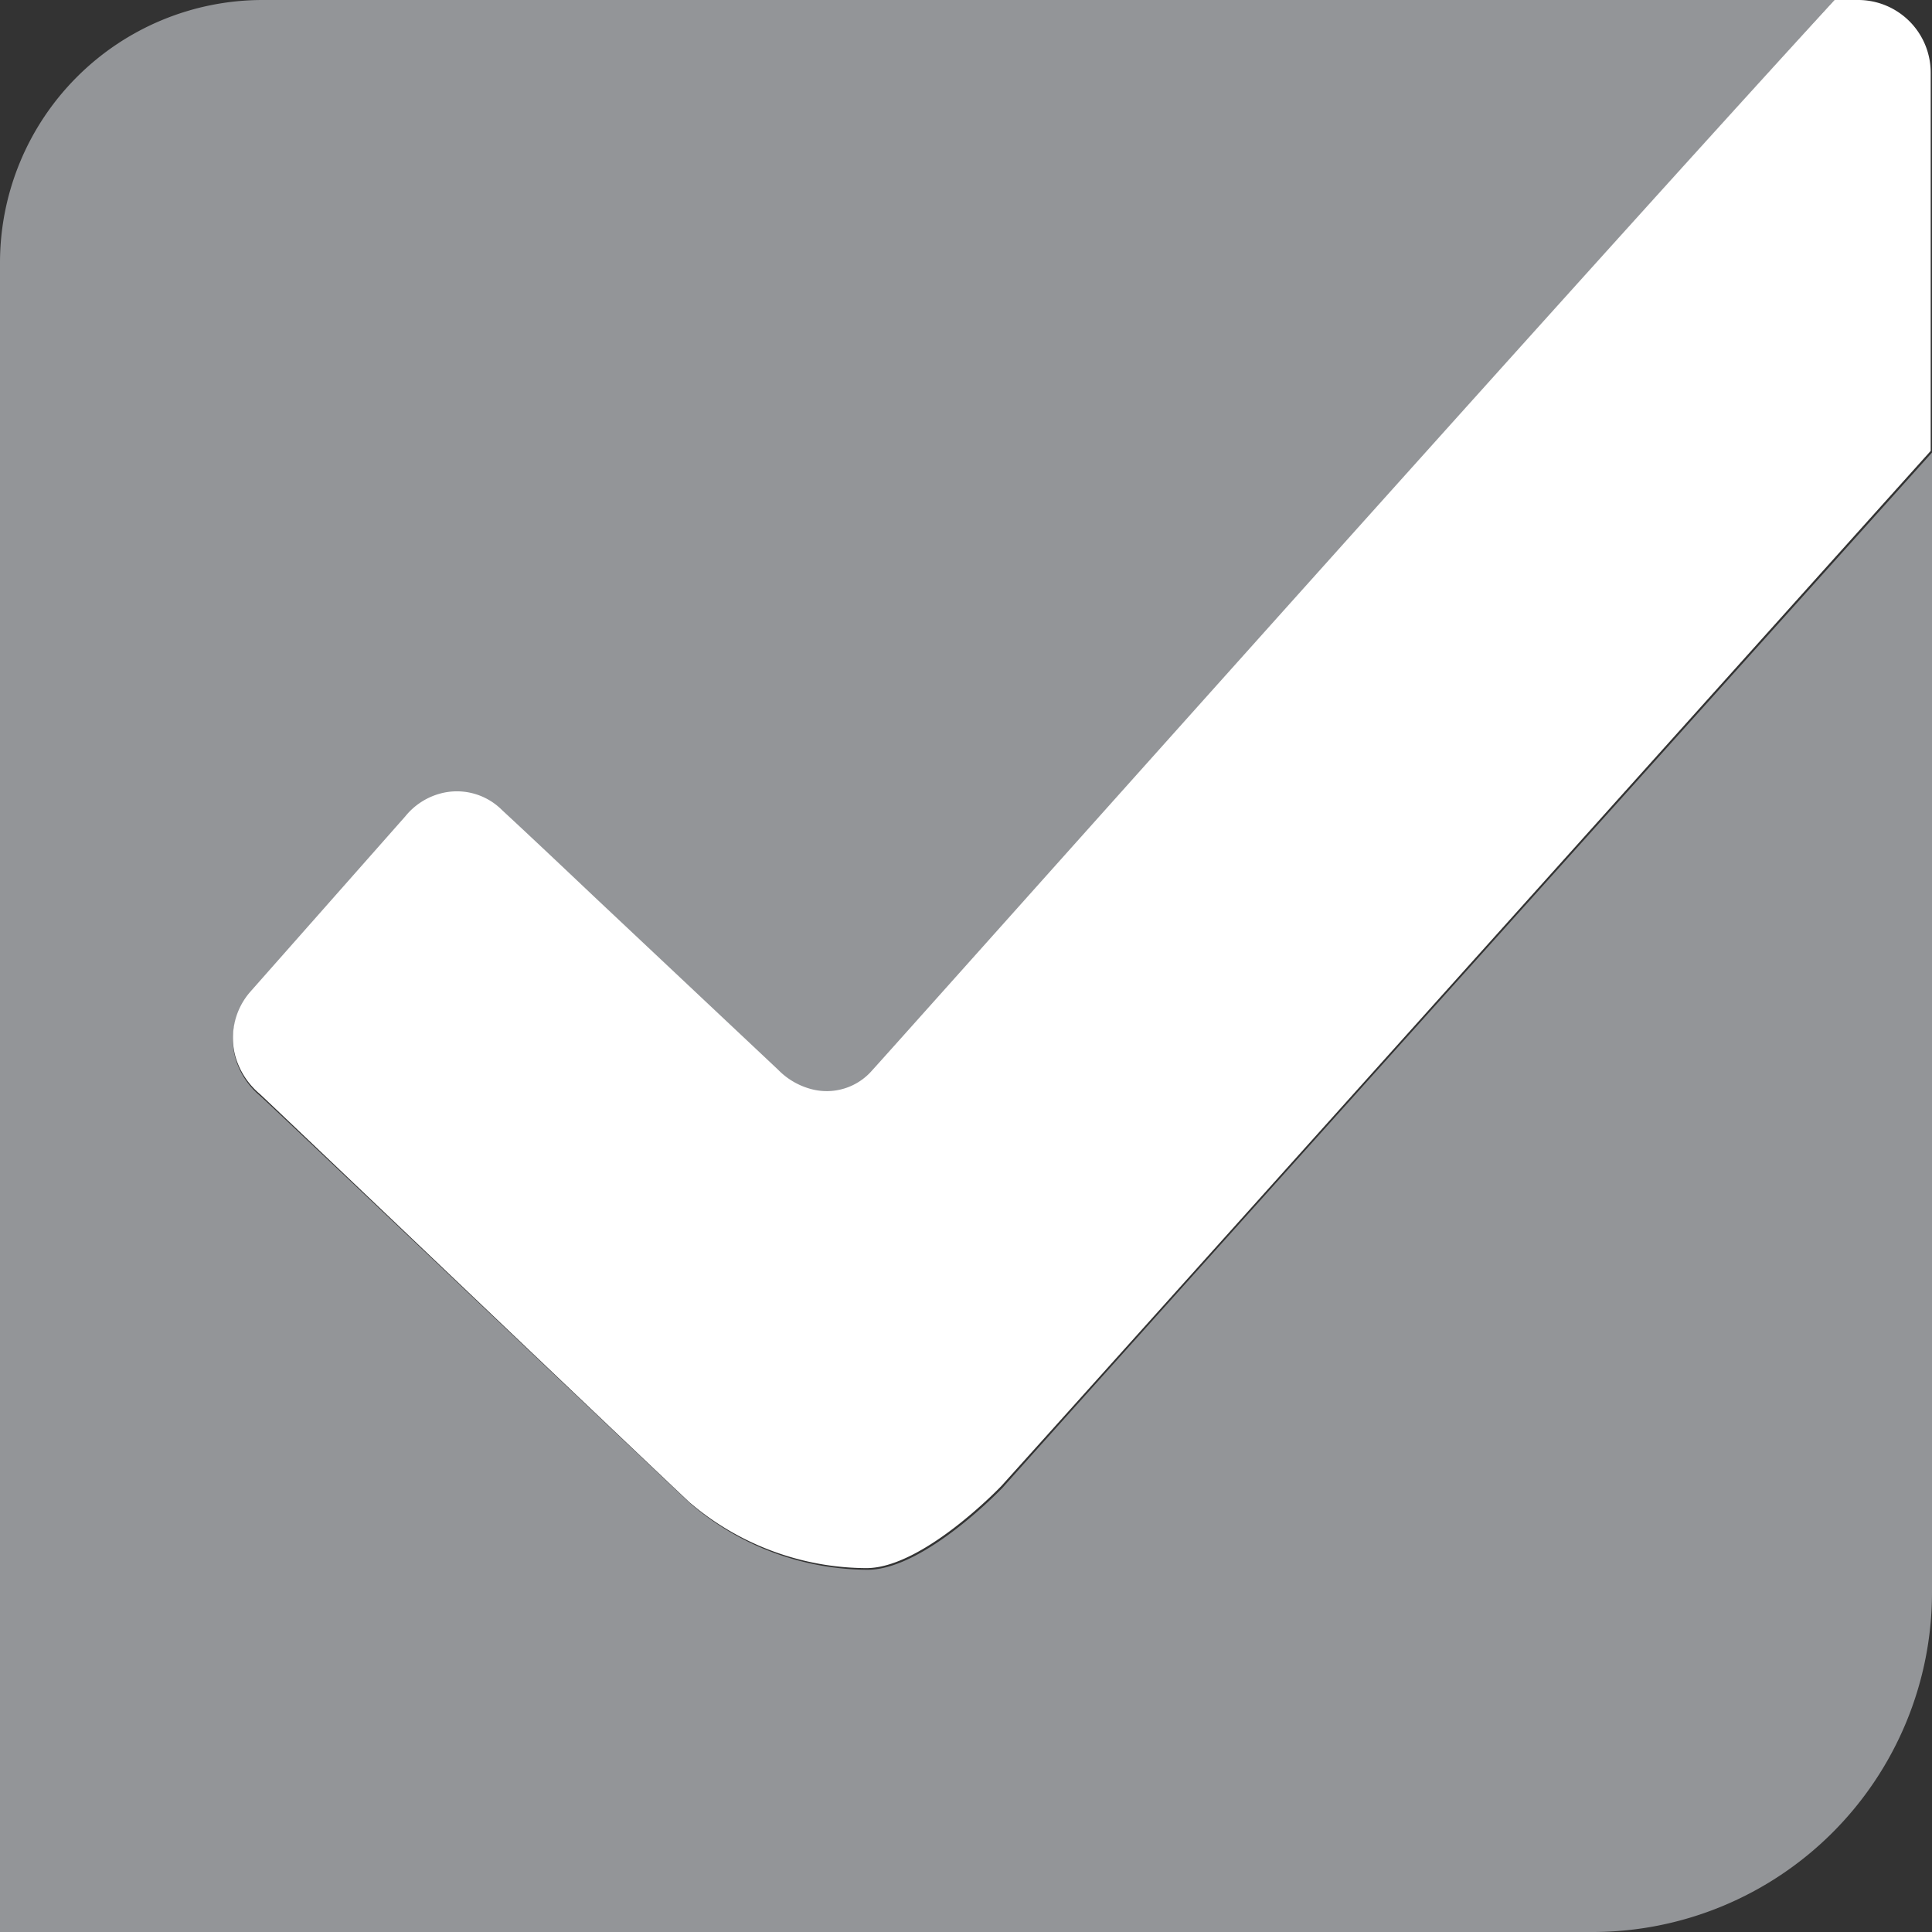
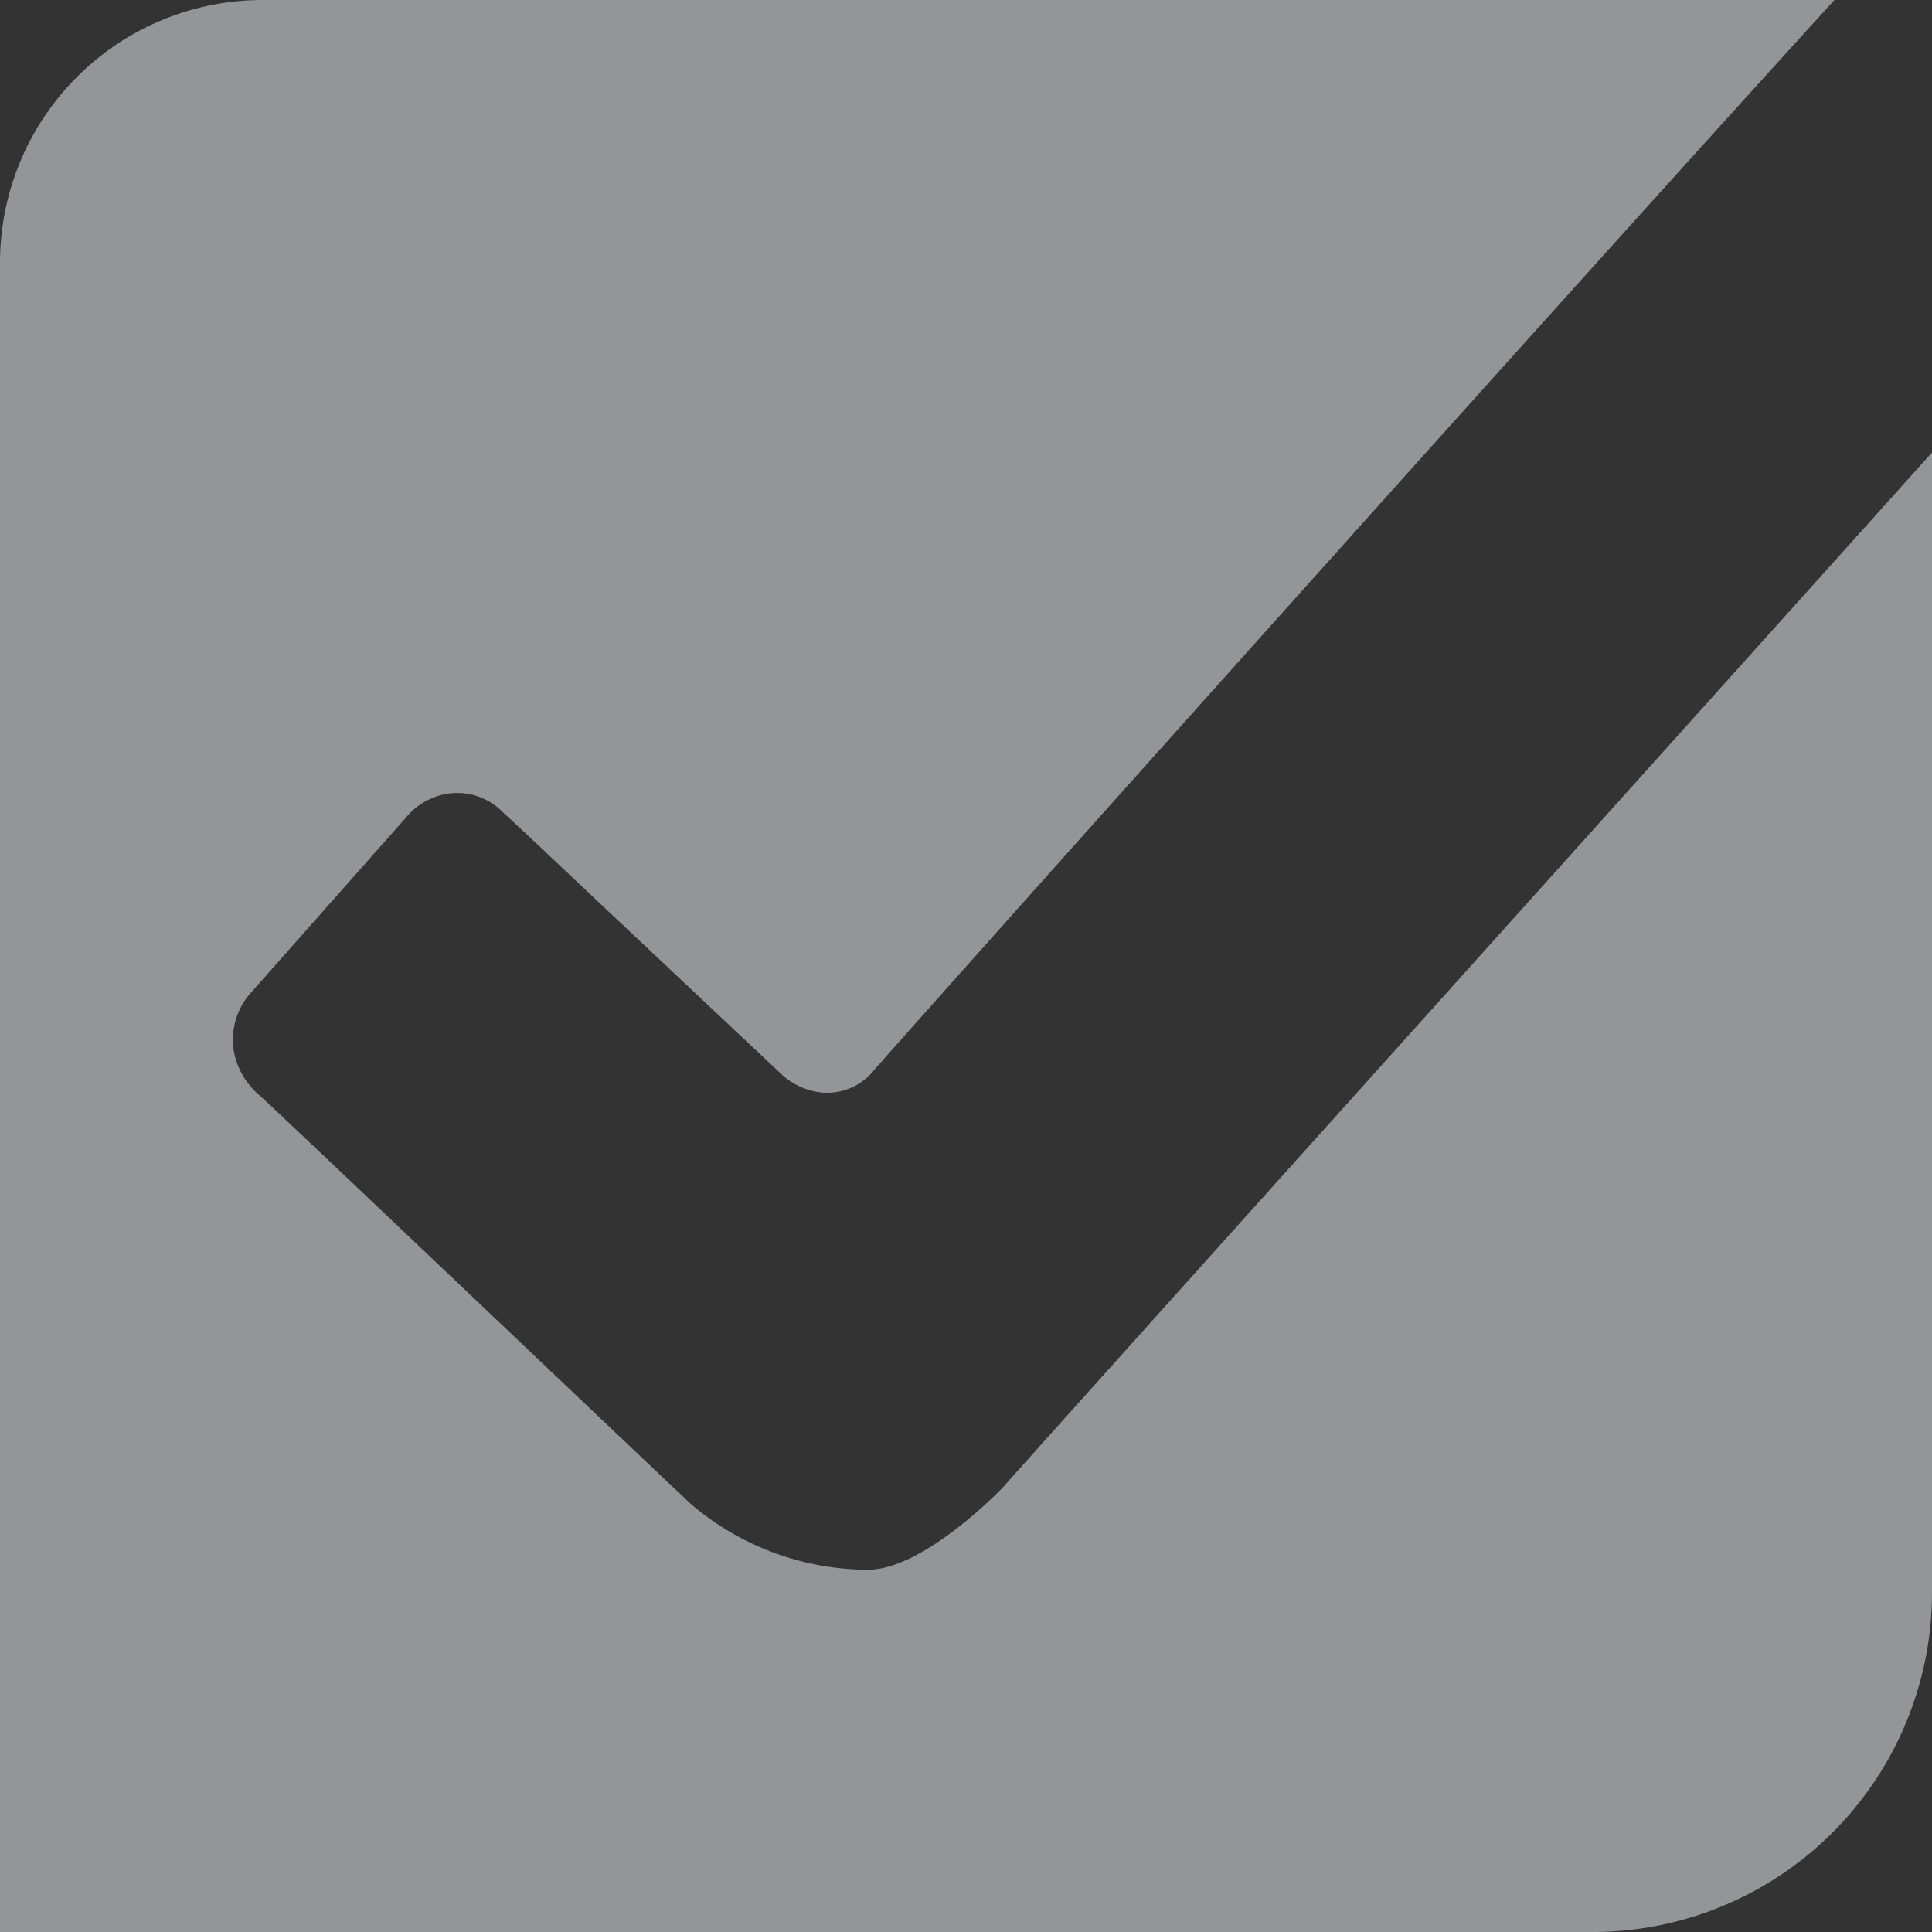
<svg xmlns="http://www.w3.org/2000/svg" viewBox="0 0 58.83 58.83">
  <rect x="0" y="0" width="58.83" height="58.83" fill="#333333" stroke="none" />
  <defs>
    <style>.cls-1{fill:#939598;}.cls-2{fill:#fff;}</style>
  </defs>
  <title>Asset 4</title>
  <g id="Layer_2" data-name="Layer 2">
    <g id="Covers">
      <path class="cls-1" d="M26.42,47.8a8.35,8.35,0,0,1-5.38-2c-2-1.88-12.63-12-13.13-12.44a2.33,2.33,0,0,1-.75-1.17,2.14,2.14,0,0,1,.47-1.95l4.72-5.33a2.06,2.06,0,0,1,1.08-.7,1.94,1.94,0,0,1,1.87.51c.95.88,1.89,1.77,2.83,2.66l5.57,5.24a2.19,2.19,0,0,0,1,.59,1.83,1.83,0,0,0,1.87-.57C26.91,32.22,46.9,9.83,55.86,0H8A8,8,0,0,0,0,8V58.83H48.49A10.34,10.34,0,0,0,58.83,48.49V13.78c-8.45,9.41-27,30.05-28.3,31.52C30.53,45.3,28.15,47.8,26.42,47.8Z" />
-       <path class="cls-2" d="M56.61,0h-.75c-9,9.83-28.95,32.22-29.3,32.59a1.83,1.83,0,0,1-1.87.57,2.19,2.19,0,0,1-1-.59l-5.57-5.24c-.94-.89-1.88-1.78-2.83-2.66a1.94,1.94,0,0,0-1.87-.51,2.06,2.06,0,0,0-1.08.7L7.63,30.19a2.14,2.14,0,0,0-.47,1.95,2.33,2.33,0,0,0,.75,1.17C8.41,33.77,19,43.87,21,45.75a8.35,8.35,0,0,0,5.38,2c1.73,0,4.11-2.5,4.11-2.5,1.33-1.47,19.85-22.11,28.3-31.52V2.22A2.21,2.21,0,0,0,56.61,0Z" />
    </g>
  </g>
</svg>